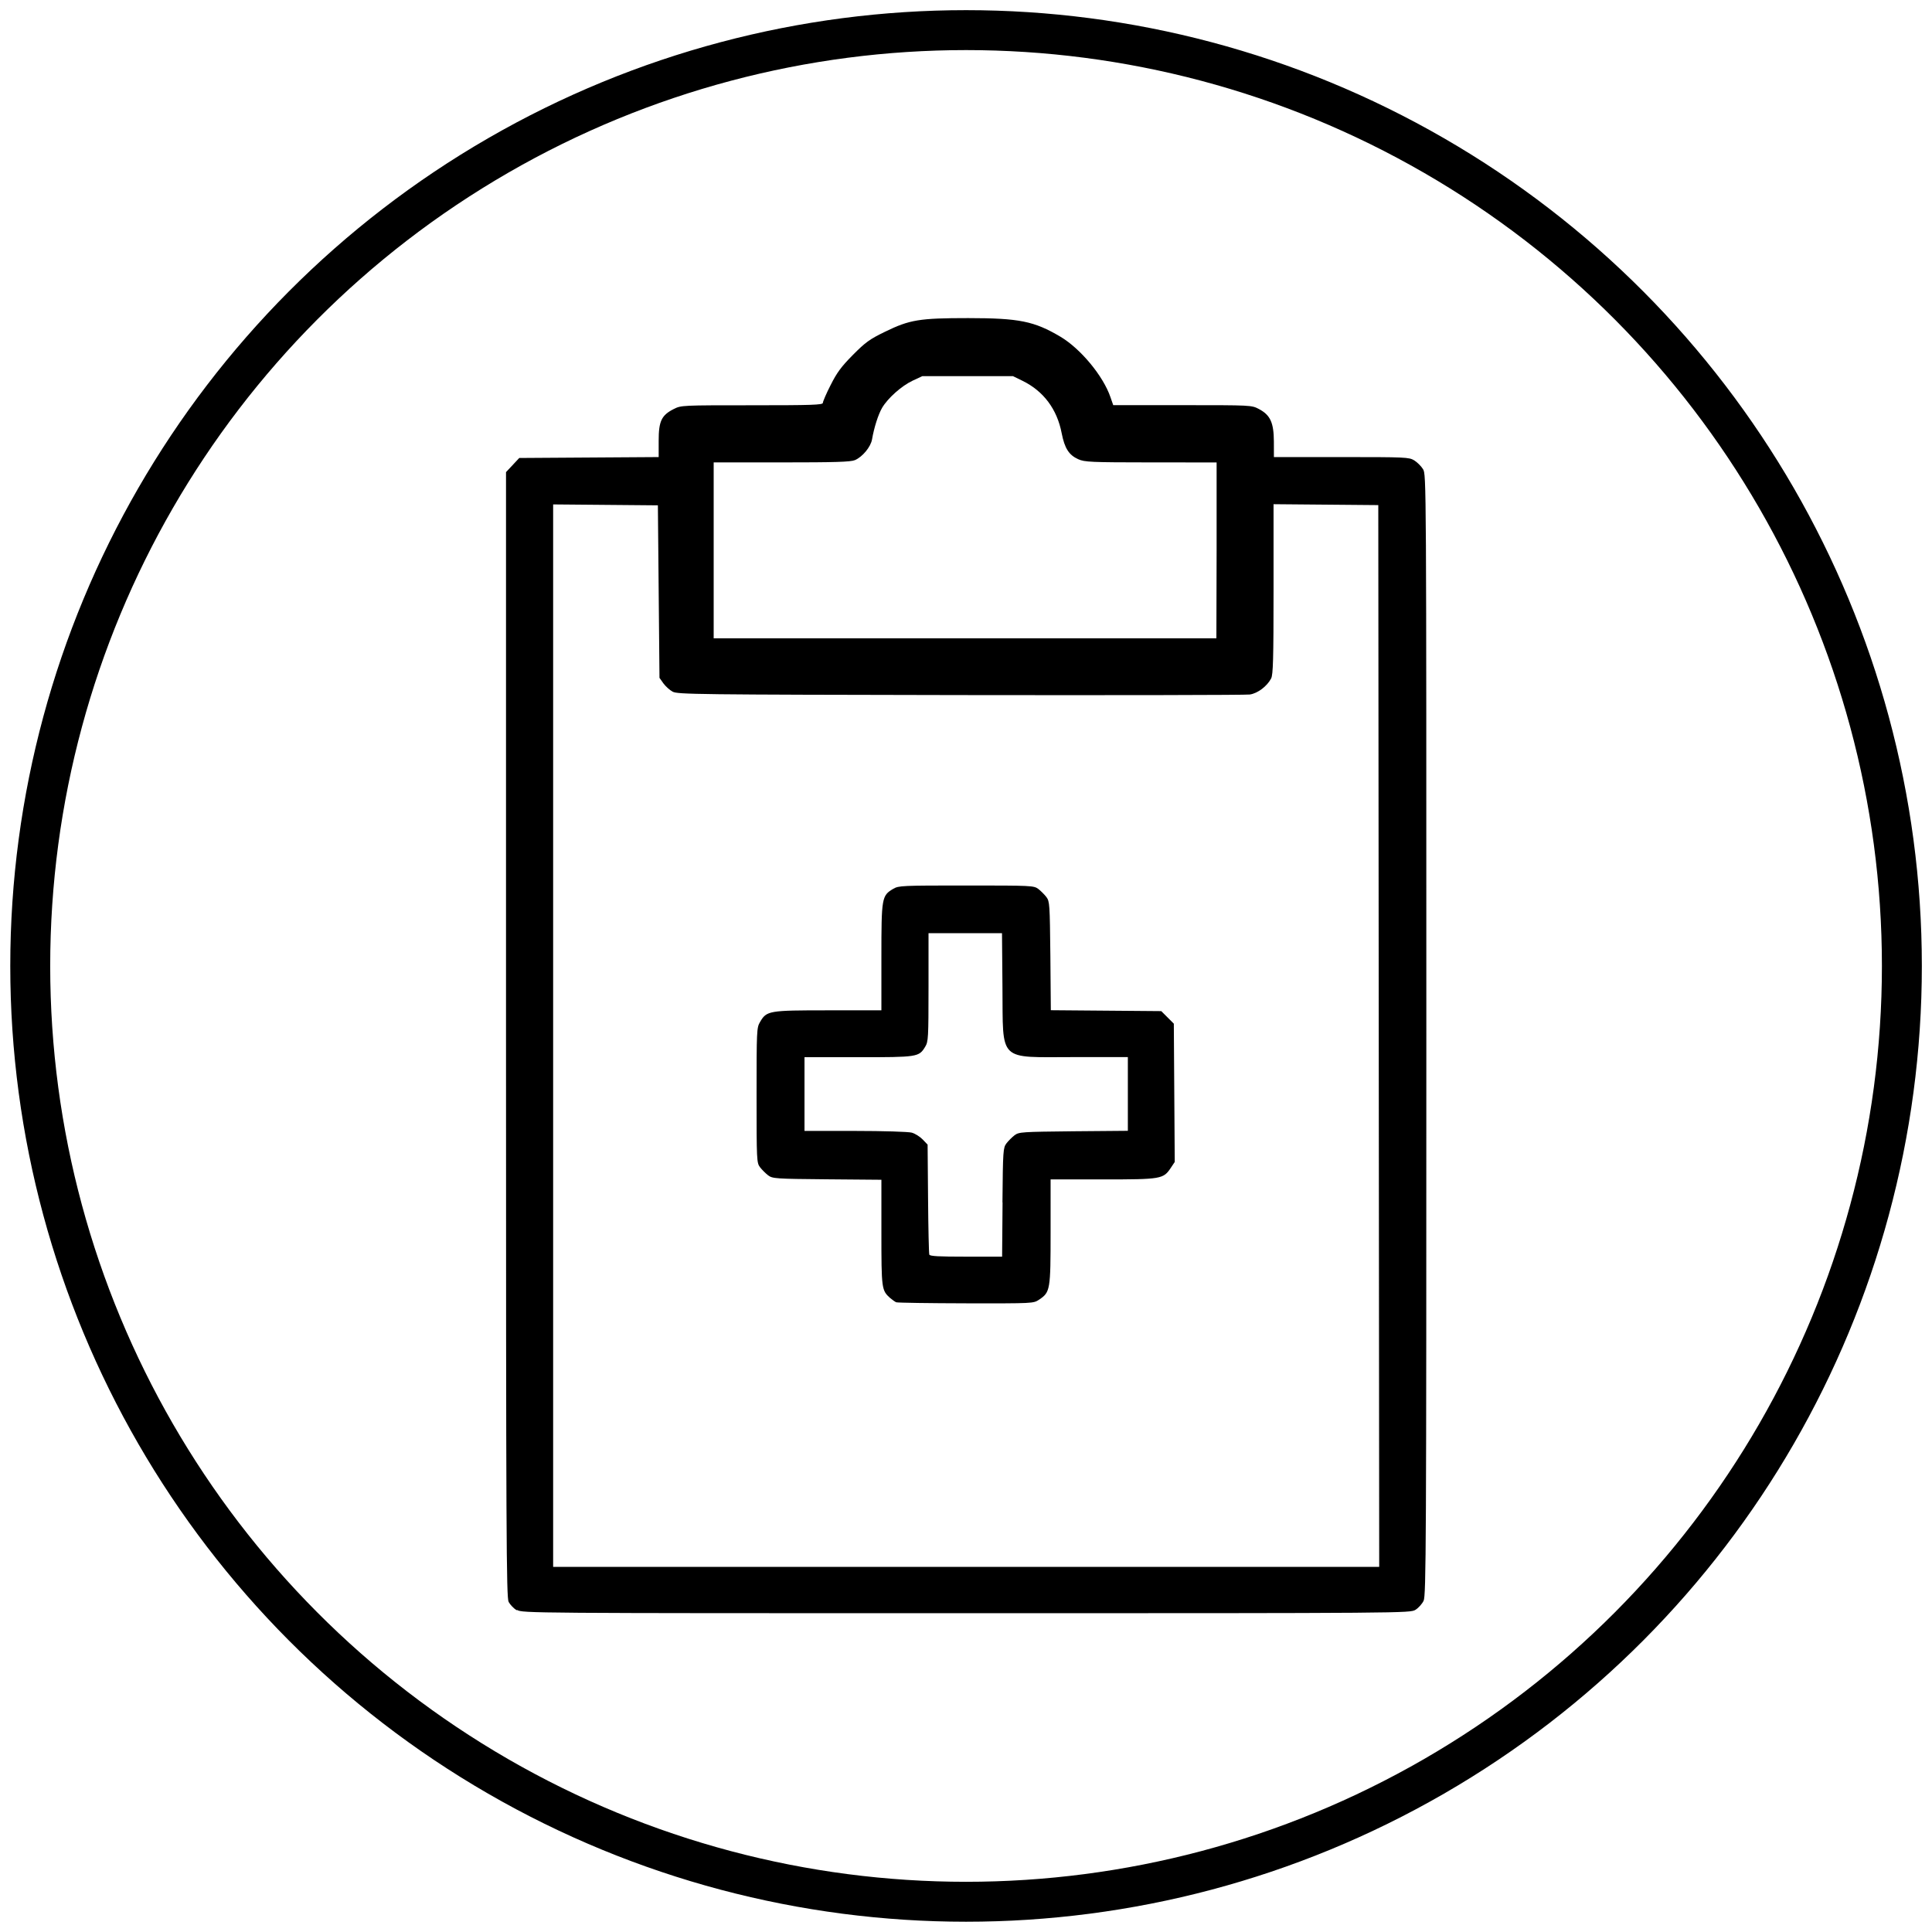
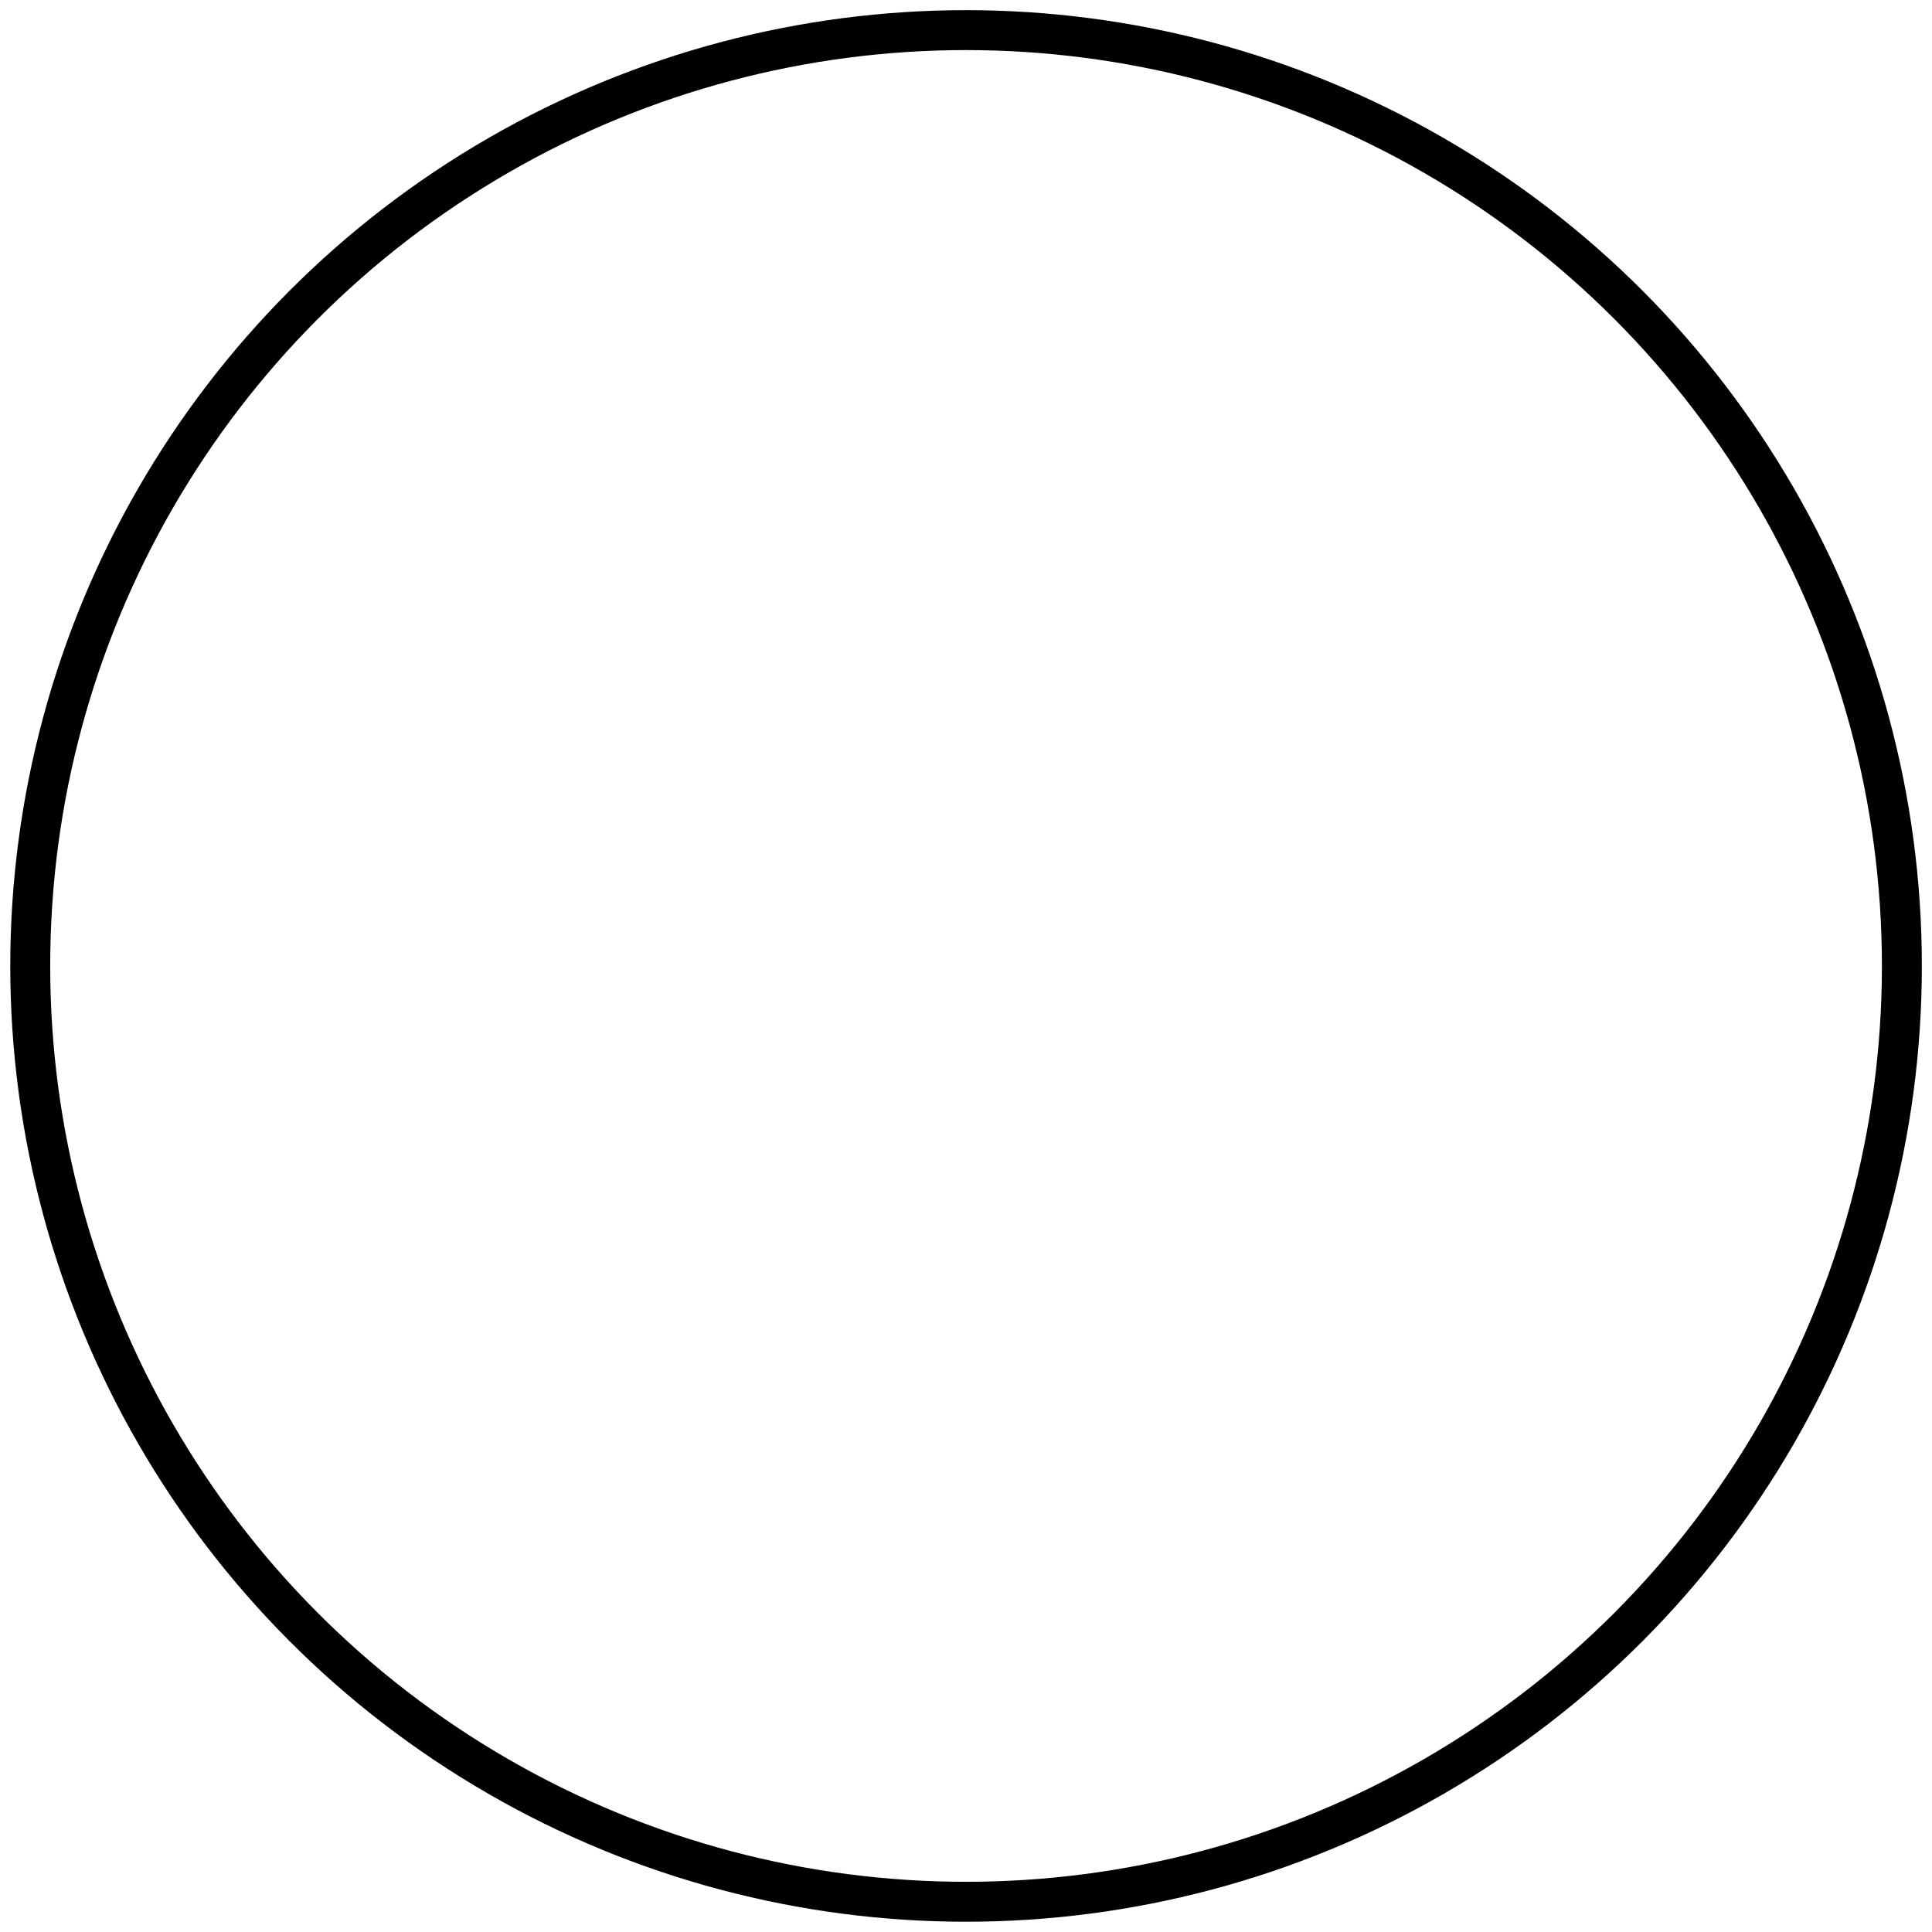
<svg xmlns="http://www.w3.org/2000/svg" xmlns:ns1="http://www.inkscape.org/namespaces/inkscape" xmlns:ns2="http://sodipodi.sourceforge.net/DTD/sodipodi-0.dtd" width="64" height="64" viewBox="0 0 16.933 16.933" version="1.1" id="svg8" ns1:version="0.92.4 (5da689c313, 2019-01-14)" ns2:docname="calepin.svg">
  <defs id="defs2" />
  <ns2:namedview id="base" pagecolor="#ffffff" bordercolor="#666666" borderopacity="1.0" ns1:pageopacity="0.0" ns1:pageshadow="2" ns1:zoom="8" ns1:cx="85.818386" ns1:cy="33.130147" ns1:document-units="mm" ns1:current-layer="layer1" showgrid="true" units="px" showguides="true" ns1:guide-bbox="true" ns1:window-width="2560" ns1:window-height="1377" ns1:window-x="-8" ns1:window-y="-8" ns1:window-maximized="1" ns1:snap-global="false">
    <ns1:grid type="xygrid" id="grid828" />
    <ns2:guide position="0,6.615" orientation="1,0" id="guide4533" ns1:locked="false" />
    <ns2:guide position="15.875,0" orientation="0,1" id="guide4535" ns1:locked="false" />
  </ns2:namedview>
  <g ns1:label="Calque 1" ns1:groupmode="layer" id="layer1" transform="translate(0,-280.067)">
    <ellipse style="fill:none;fill-opacity:0.737;stroke:#000000;stroke-width:0.35;stroke-miterlimit:4;stroke-dasharray:none;stroke-opacity:1" id="path4539" cx="8.467" cy="288.533" rx="8.202" ry="8.202" />
-     <path style="fill:#000000;stroke-width:0.015" d="m 4.528,294.18 c -0.026,-0.016 -0.057,-0.049 -0.07,-0.073 -0.02,-0.039 -0.023,-0.552 -0.023,-4.973 v -4.929 l 0.058,-0.062 0.058,-0.062 0.611,-0.004 0.611,-0.004 v -0.144 c 0,-0.171 0.025,-0.223 0.132,-0.277 0.065,-0.033 0.072,-0.033 0.686,-0.033 0.522,0 0.621,-0.003 0.621,-0.021 0,-0.011 0.03,-0.082 0.068,-0.156 0.055,-0.109 0.092,-0.16 0.195,-0.264 0.11,-0.111 0.147,-0.138 0.281,-0.203 0.217,-0.106 0.302,-0.12 0.73,-0.12 0.448,3.4e-4 0.578,0.027 0.808,0.163 0.178,0.106 0.376,0.345 0.439,0.531 l 0.024,0.069 h 0.606 c 0.606,0 0.606,1e-5 0.671,0.034 0.1,0.053 0.13,0.119 0.131,0.285 l 2.5e-4,0.136 0.591,6e-5 c 0.564,6e-5 0.593,10e-4 0.639,0.029 0.026,0.016 0.061,0.051 0.077,0.077 0.029,0.048 0.029,0.084 0.029,4.958 5e-5,4.479 -0.002,4.915 -0.024,4.96 -0.013,0.027 -0.045,0.063 -0.071,0.079 -0.048,0.029 -0.063,0.03 -3.938,0.03 -3.832,-6e-5 -3.891,-5e-4 -3.937,-0.029 z m 7.556,-5.034 -0.004,-4.652 -0.459,-0.004 -0.459,-0.004 v 0.743 c 0,0.62 -0.004,0.749 -0.021,0.784 -0.036,0.069 -0.118,0.131 -0.187,0.141 -0.035,0.005 -1.177,0.007 -2.538,0.005 -2.316,-0.004 -2.478,-0.006 -2.521,-0.03 -0.026,-0.014 -0.062,-0.047 -0.081,-0.073 l -0.034,-0.048 -0.007,-0.756 -0.007,-0.756 -0.459,-0.004 -0.459,-0.004 v 4.656 4.656 h 3.62 3.62 z m -4.226,2.336 c -0.012,-0.004 -0.037,-0.022 -0.057,-0.039 -0.074,-0.067 -0.076,-0.079 -0.076,-0.573 v -0.463 l -0.476,-0.004 c -0.455,-0.004 -0.478,-0.006 -0.517,-0.035 -0.022,-0.017 -0.054,-0.049 -0.071,-0.071 -0.029,-0.039 -0.03,-0.058 -0.03,-0.631 0,-0.567 0.001,-0.592 0.03,-0.641 0.058,-0.1 0.076,-0.103 0.598,-0.103 l 0.466,-3e-5 v -0.467 c 0,-0.522 0.003,-0.538 0.104,-0.598 0.048,-0.028 0.076,-0.029 0.64,-0.029 0.573,0 0.591,8.8e-4 0.631,0.03 0.022,0.017 0.054,0.049 0.071,0.071 0.029,0.039 0.03,0.062 0.035,0.516 l 0.004,0.476 0.484,0.004 0.484,0.004 0.055,0.055 0.055,0.055 0.004,0.606 0.004,0.606 -0.034,0.051 c -0.066,0.099 -0.082,0.102 -0.595,0.102 l -0.459,2e-5 -3e-5,0.459 c -3e-5,0.512 -0.003,0.529 -0.101,0.595 -0.05,0.033 -0.05,0.033 -0.639,0.032 -0.324,-6.7e-4 -0.599,-0.005 -0.611,-0.009 z m 0.928,-0.877 c 0.004,-0.455 0.006,-0.478 0.035,-0.517 0.017,-0.022 0.049,-0.054 0.071,-0.071 0.039,-0.029 0.062,-0.03 0.517,-0.035 l 0.476,-0.004 v -0.323 -0.323 l -0.474,-6e-5 c -0.67,-8e-5 -0.619,0.051 -0.625,-0.612 l -0.004,-0.474 h -0.322 -0.322 l -5e-5,0.474 c -6e-5,0.444 -0.002,0.477 -0.029,0.521 -0.055,0.091 -0.067,0.092 -0.587,0.092 h -0.471 v 0.323 0.323 l 0.444,8e-5 c 0.247,4e-5 0.467,0.007 0.496,0.015 0.029,0.008 0.072,0.035 0.096,0.06 l 0.043,0.045 0.004,0.473 c 0.002,0.26 0.007,0.481 0.011,0.491 0.005,0.014 0.083,0.018 0.322,0.018 h 0.316 l 0.004,-0.476 z m 1.877,-5.714 v -0.771 l -0.576,-3.4e-4 c -0.53,-3.3e-4 -0.581,-0.003 -0.637,-0.028 -0.082,-0.037 -0.119,-0.096 -0.145,-0.228 -0.04,-0.21 -0.159,-0.369 -0.343,-0.459 l -0.084,-0.041 h -0.397 -0.397 l -0.084,0.039 c -0.098,0.046 -0.219,0.154 -0.269,0.239 -0.034,0.059 -0.07,0.172 -0.088,0.276 -0.011,0.066 -0.084,0.154 -0.15,0.182 -0.037,0.016 -0.176,0.02 -0.643,0.02 h -0.595 v 0.771 0.771 h 2.203 2.203 z" id="path5835" ns1:connector-curvature="0" ns2:nodetypes="ccscccccscssscsccccscccccsccccccccccscccccccccccccccccsccccssccscsccccccccccccccccccccccccccccccccscccccccccscccccccsscccccccsaccccc" />
  </g>
</svg>